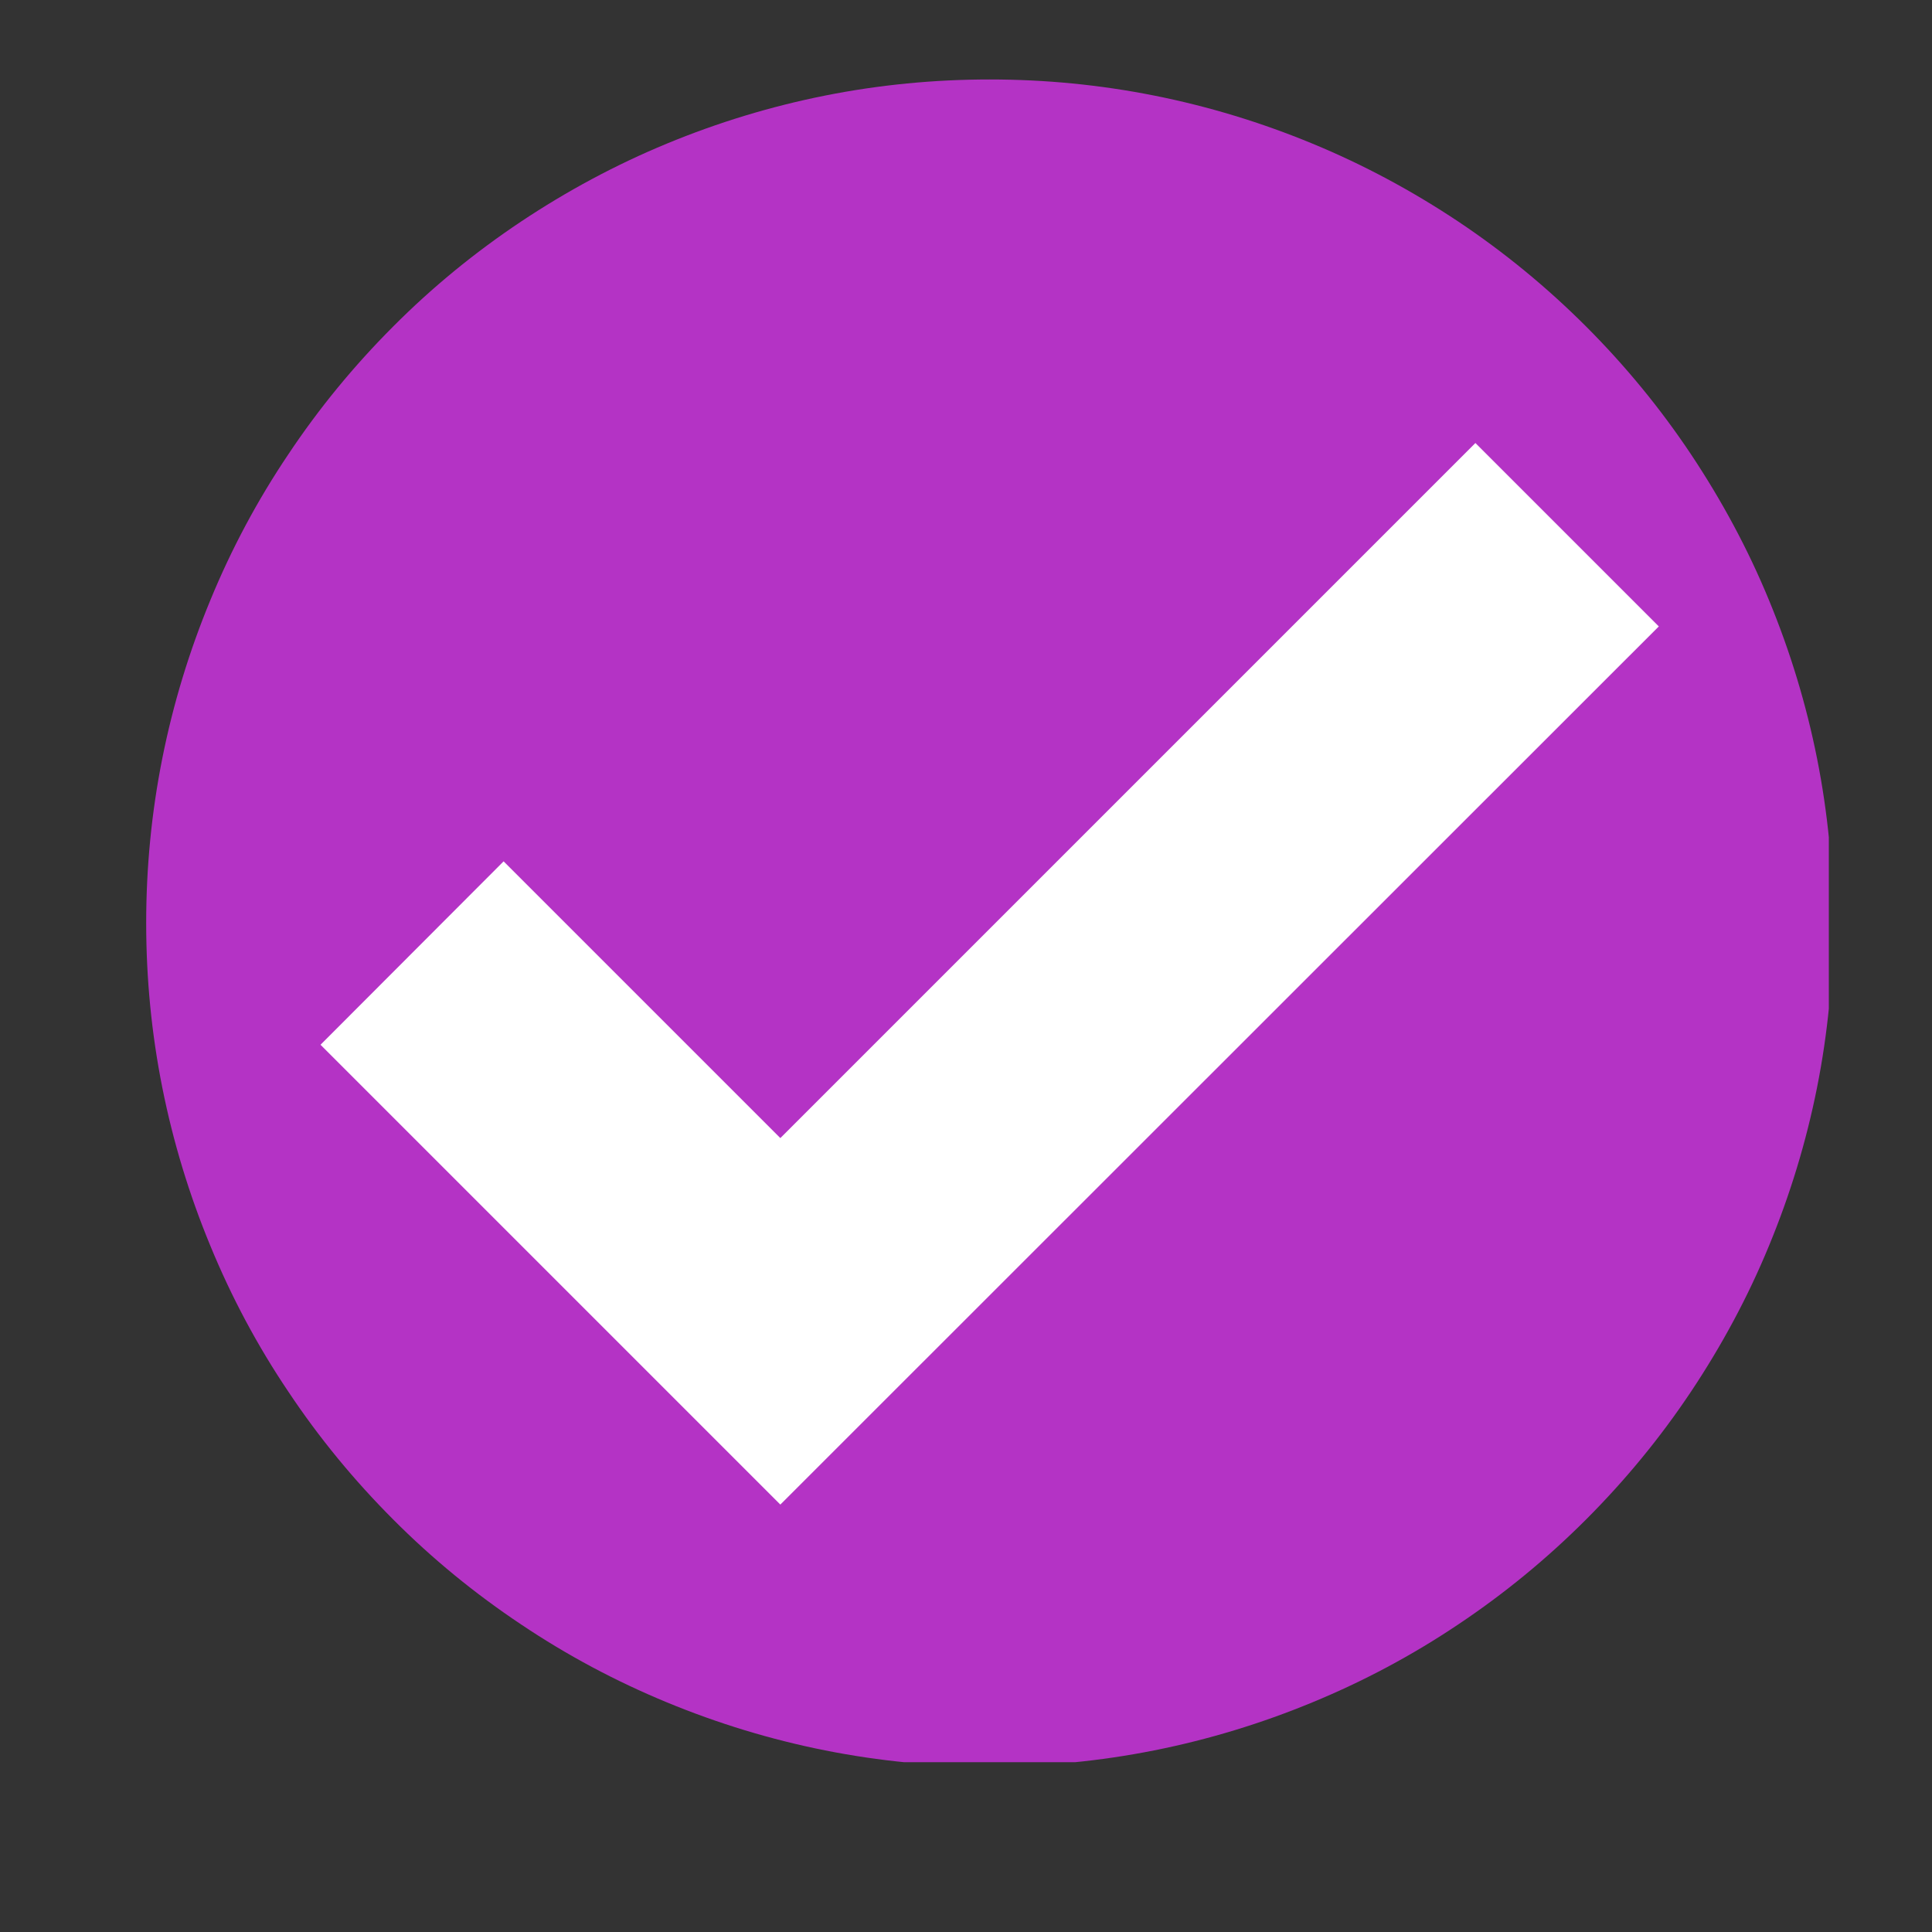
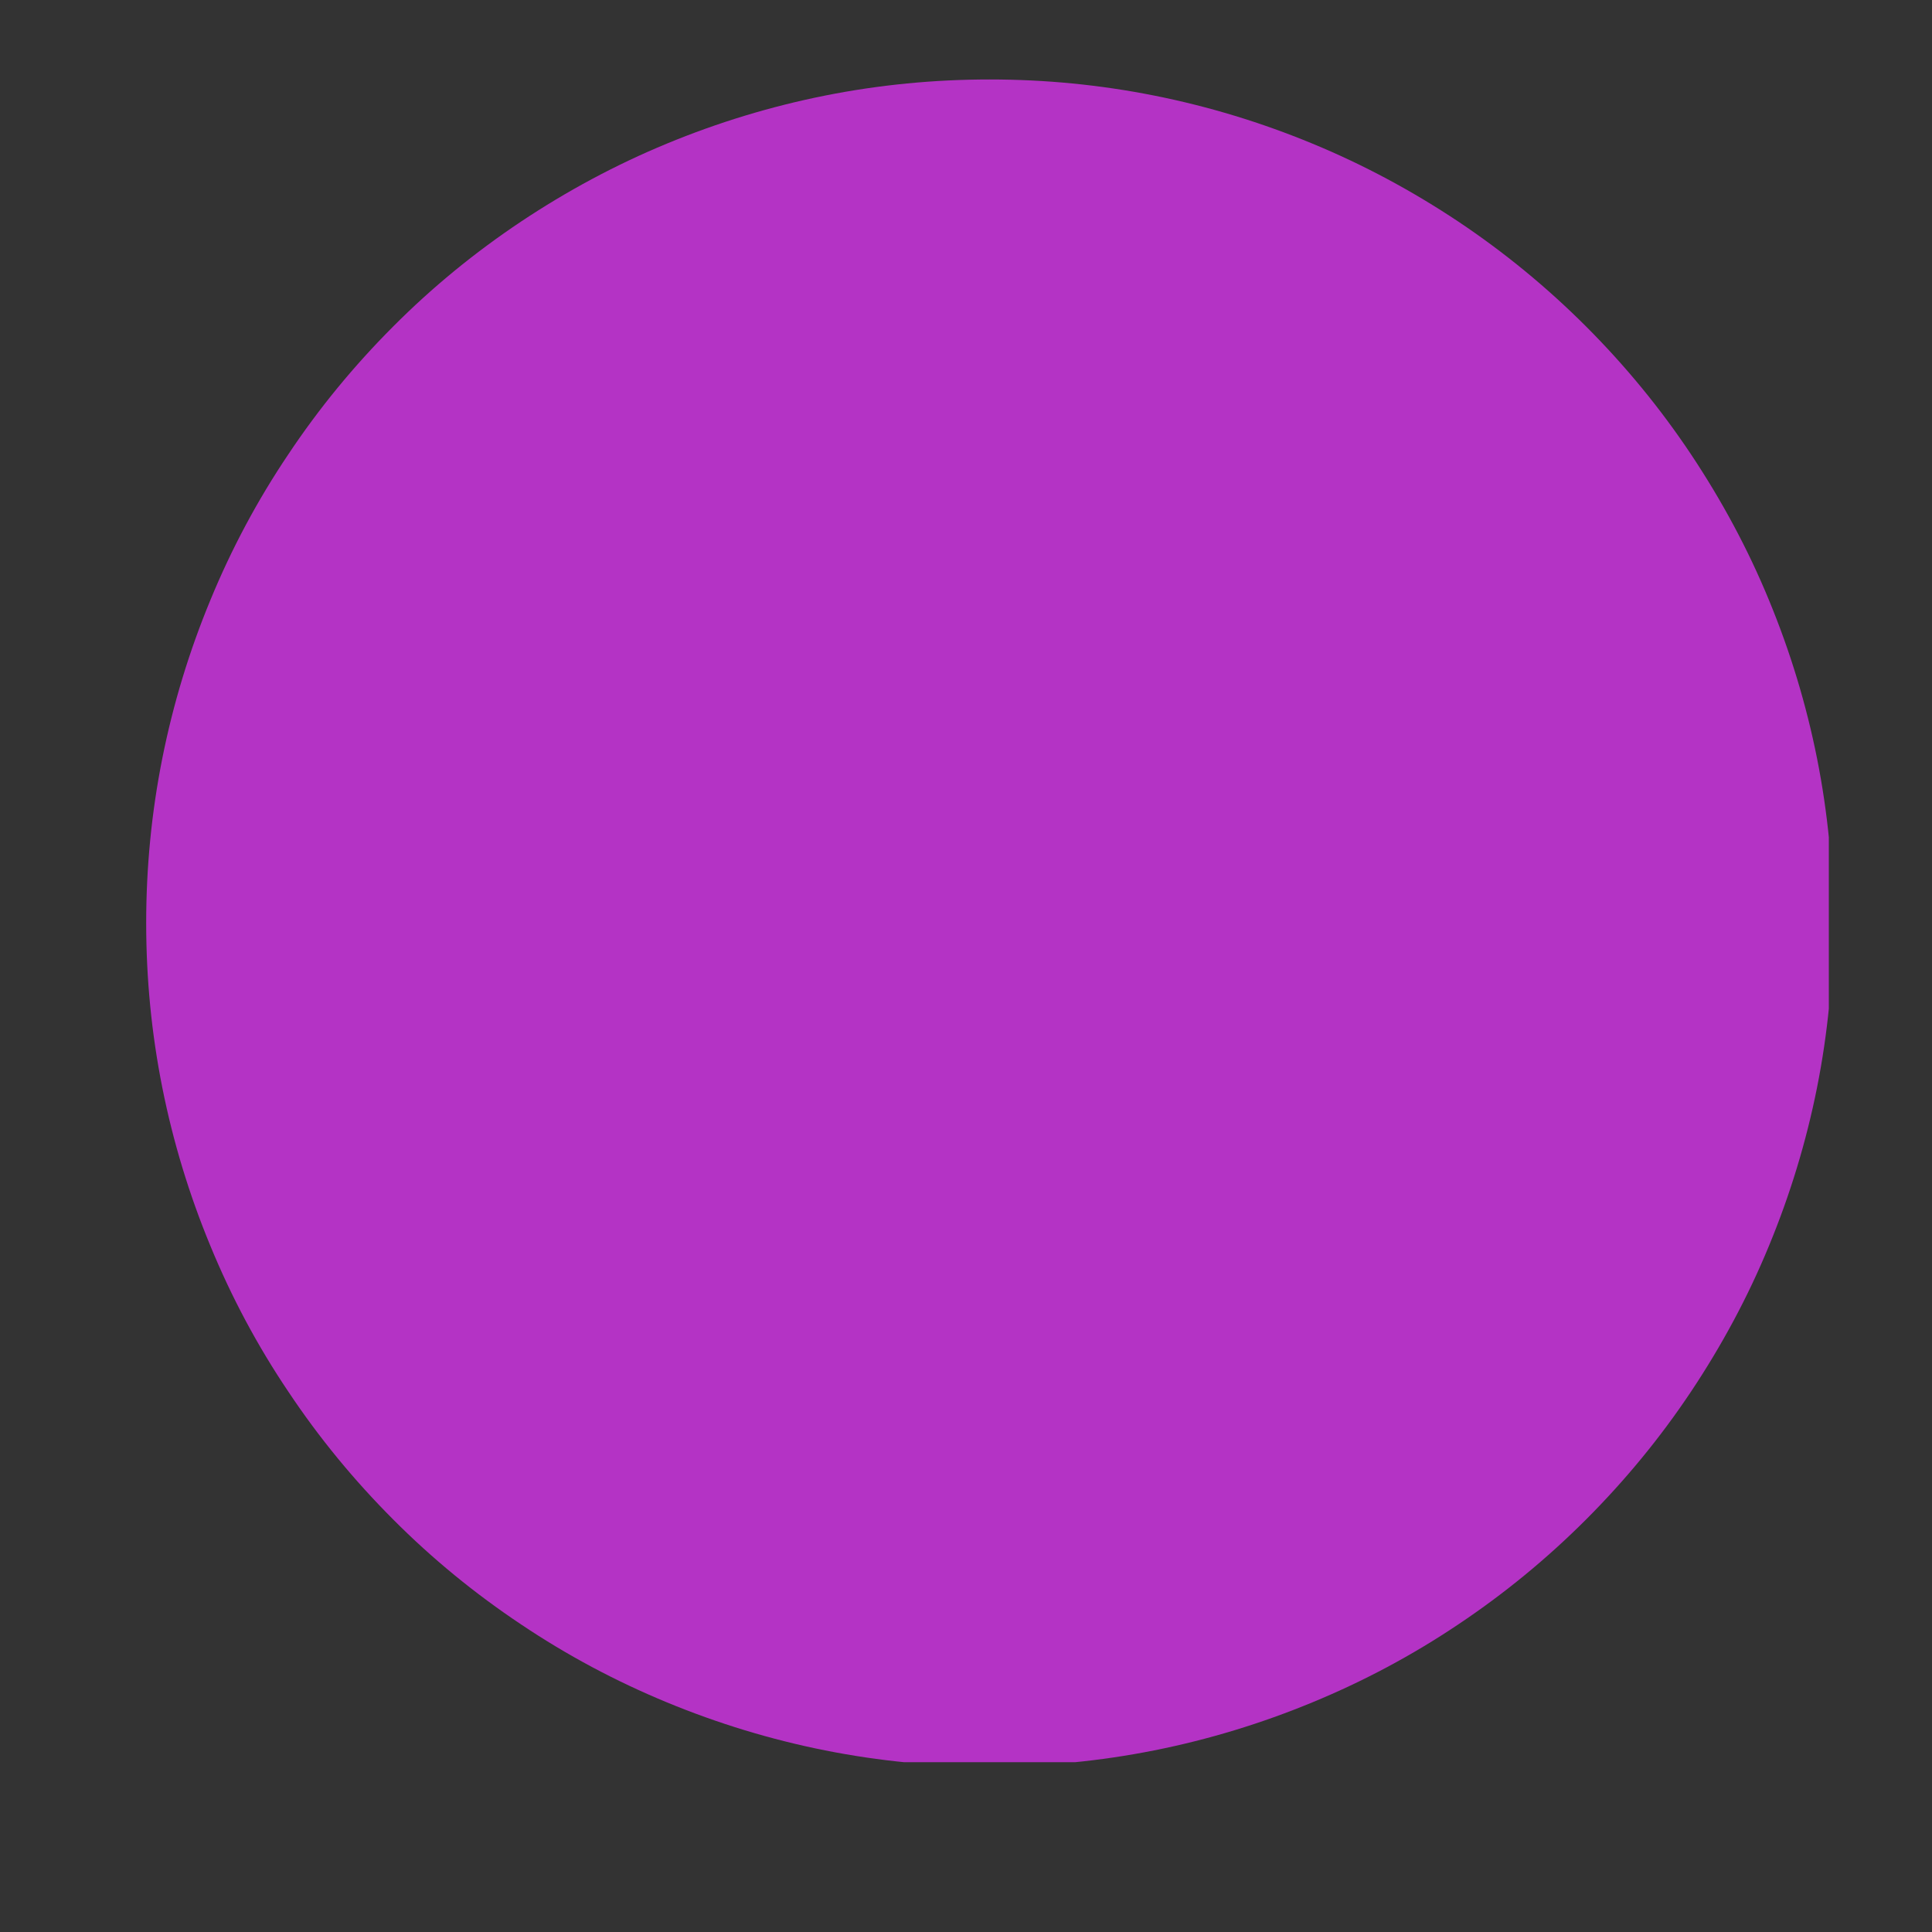
<svg xmlns="http://www.w3.org/2000/svg" width="40" zoomAndPan="magnify" viewBox="0 0 30 30" height="40" preserveAspectRatio="xMidYMid meet" version="1.0">
  <rect x="0" y="0" width="30" height="30" fill="#333333" stroke="none" />
  <defs>
    <clipPath id="8e4ce4deca">
      <path d="M 14.273 7.695 L 15.434 7.695 L 15.434 8.855 L 14.273 8.855 Z M 14.273 7.695 " clip-rule="nonzero" />
    </clipPath>
    <clipPath id="9f638d471a">
      <path d="M 14.855 7.695 C 14.535 7.695 14.273 7.953 14.273 8.273 C 14.273 8.594 14.535 8.855 14.855 8.855 C 15.176 8.855 15.434 8.594 15.434 8.273 C 15.434 7.953 15.176 7.695 14.855 7.695 Z M 14.855 7.695 " clip-rule="nonzero" />
    </clipPath>
    <clipPath id="75cd5207ae">
      <path d="M 2.27 1.234 L 28.398 1.234 L 28.398 27.363 L 2.27 27.363 Z M 2.27 1.234 " clip-rule="nonzero" />
    </clipPath>
  </defs>
  <g clip-path="url(#8e4ce4deca)">
    <g clip-path="url(#9f638d471a)">
-       <path fill="#000000" d="M 14.273 7.695 L 15.434 7.695 L 15.434 8.855 L 14.273 8.855 Z M 14.273 7.695 " fill-opacity="1" fill-rule="nonzero" />
-     </g>
+       </g>
  </g>
  <g clip-path="url(#75cd5207ae)">
    <path fill="#b433c5" d="M 28.465 14.332 C 28.465 15.191 28.383 16.043 28.215 16.887 C 28.047 17.73 27.797 18.551 27.469 19.344 C 27.141 20.141 26.734 20.895 26.258 21.609 C 25.781 22.324 25.238 22.984 24.629 23.594 C 24.02 24.203 23.359 24.746 22.645 25.223 C 21.93 25.703 21.176 26.105 20.379 26.434 C 19.586 26.762 18.766 27.012 17.922 27.18 C 17.078 27.348 16.227 27.43 15.367 27.43 C 14.508 27.43 13.656 27.348 12.812 27.18 C 11.969 27.012 11.148 26.762 10.355 26.434 C 9.559 26.105 8.805 25.703 8.09 25.223 C 7.375 24.746 6.711 24.203 6.105 23.594 C 5.496 22.984 4.953 22.324 4.477 21.609 C 3.996 20.895 3.594 20.141 3.266 19.344 C 2.938 18.551 2.688 17.73 2.52 16.887 C 2.352 16.043 2.27 15.191 2.27 14.332 C 2.27 13.473 2.352 12.621 2.52 11.777 C 2.688 10.934 2.938 10.113 3.266 9.32 C 3.594 8.523 3.996 7.77 4.477 7.055 C 4.953 6.34 5.496 5.68 6.105 5.07 C 6.711 4.461 7.375 3.918 8.09 3.441 C 8.805 2.965 9.559 2.559 10.355 2.23 C 11.148 1.902 11.969 1.652 12.812 1.484 C 13.656 1.316 14.508 1.234 15.367 1.234 C 16.227 1.234 17.078 1.316 17.922 1.484 C 18.766 1.652 19.586 1.902 20.379 2.23 C 21.176 2.559 21.93 2.965 22.645 3.441 C 23.359 3.918 24.02 4.461 24.629 5.07 C 25.238 5.68 25.781 6.34 26.258 7.055 C 26.734 7.77 27.141 8.523 27.469 9.32 C 27.797 10.113 28.047 10.934 28.215 11.777 C 28.383 12.621 28.465 13.473 28.465 14.332 Z M 28.465 14.332 " fill-opacity="1" fill-rule="nonzero" />
  </g>
-   <path fill="#ffffff" d="M 12.117 23.363 L 4.977 16.223 L 7.82 13.375 L 12.117 17.672 L 22.91 6.879 L 25.758 9.727 Z M 12.117 23.363 " fill-opacity="1" fill-rule="nonzero" />
</svg>